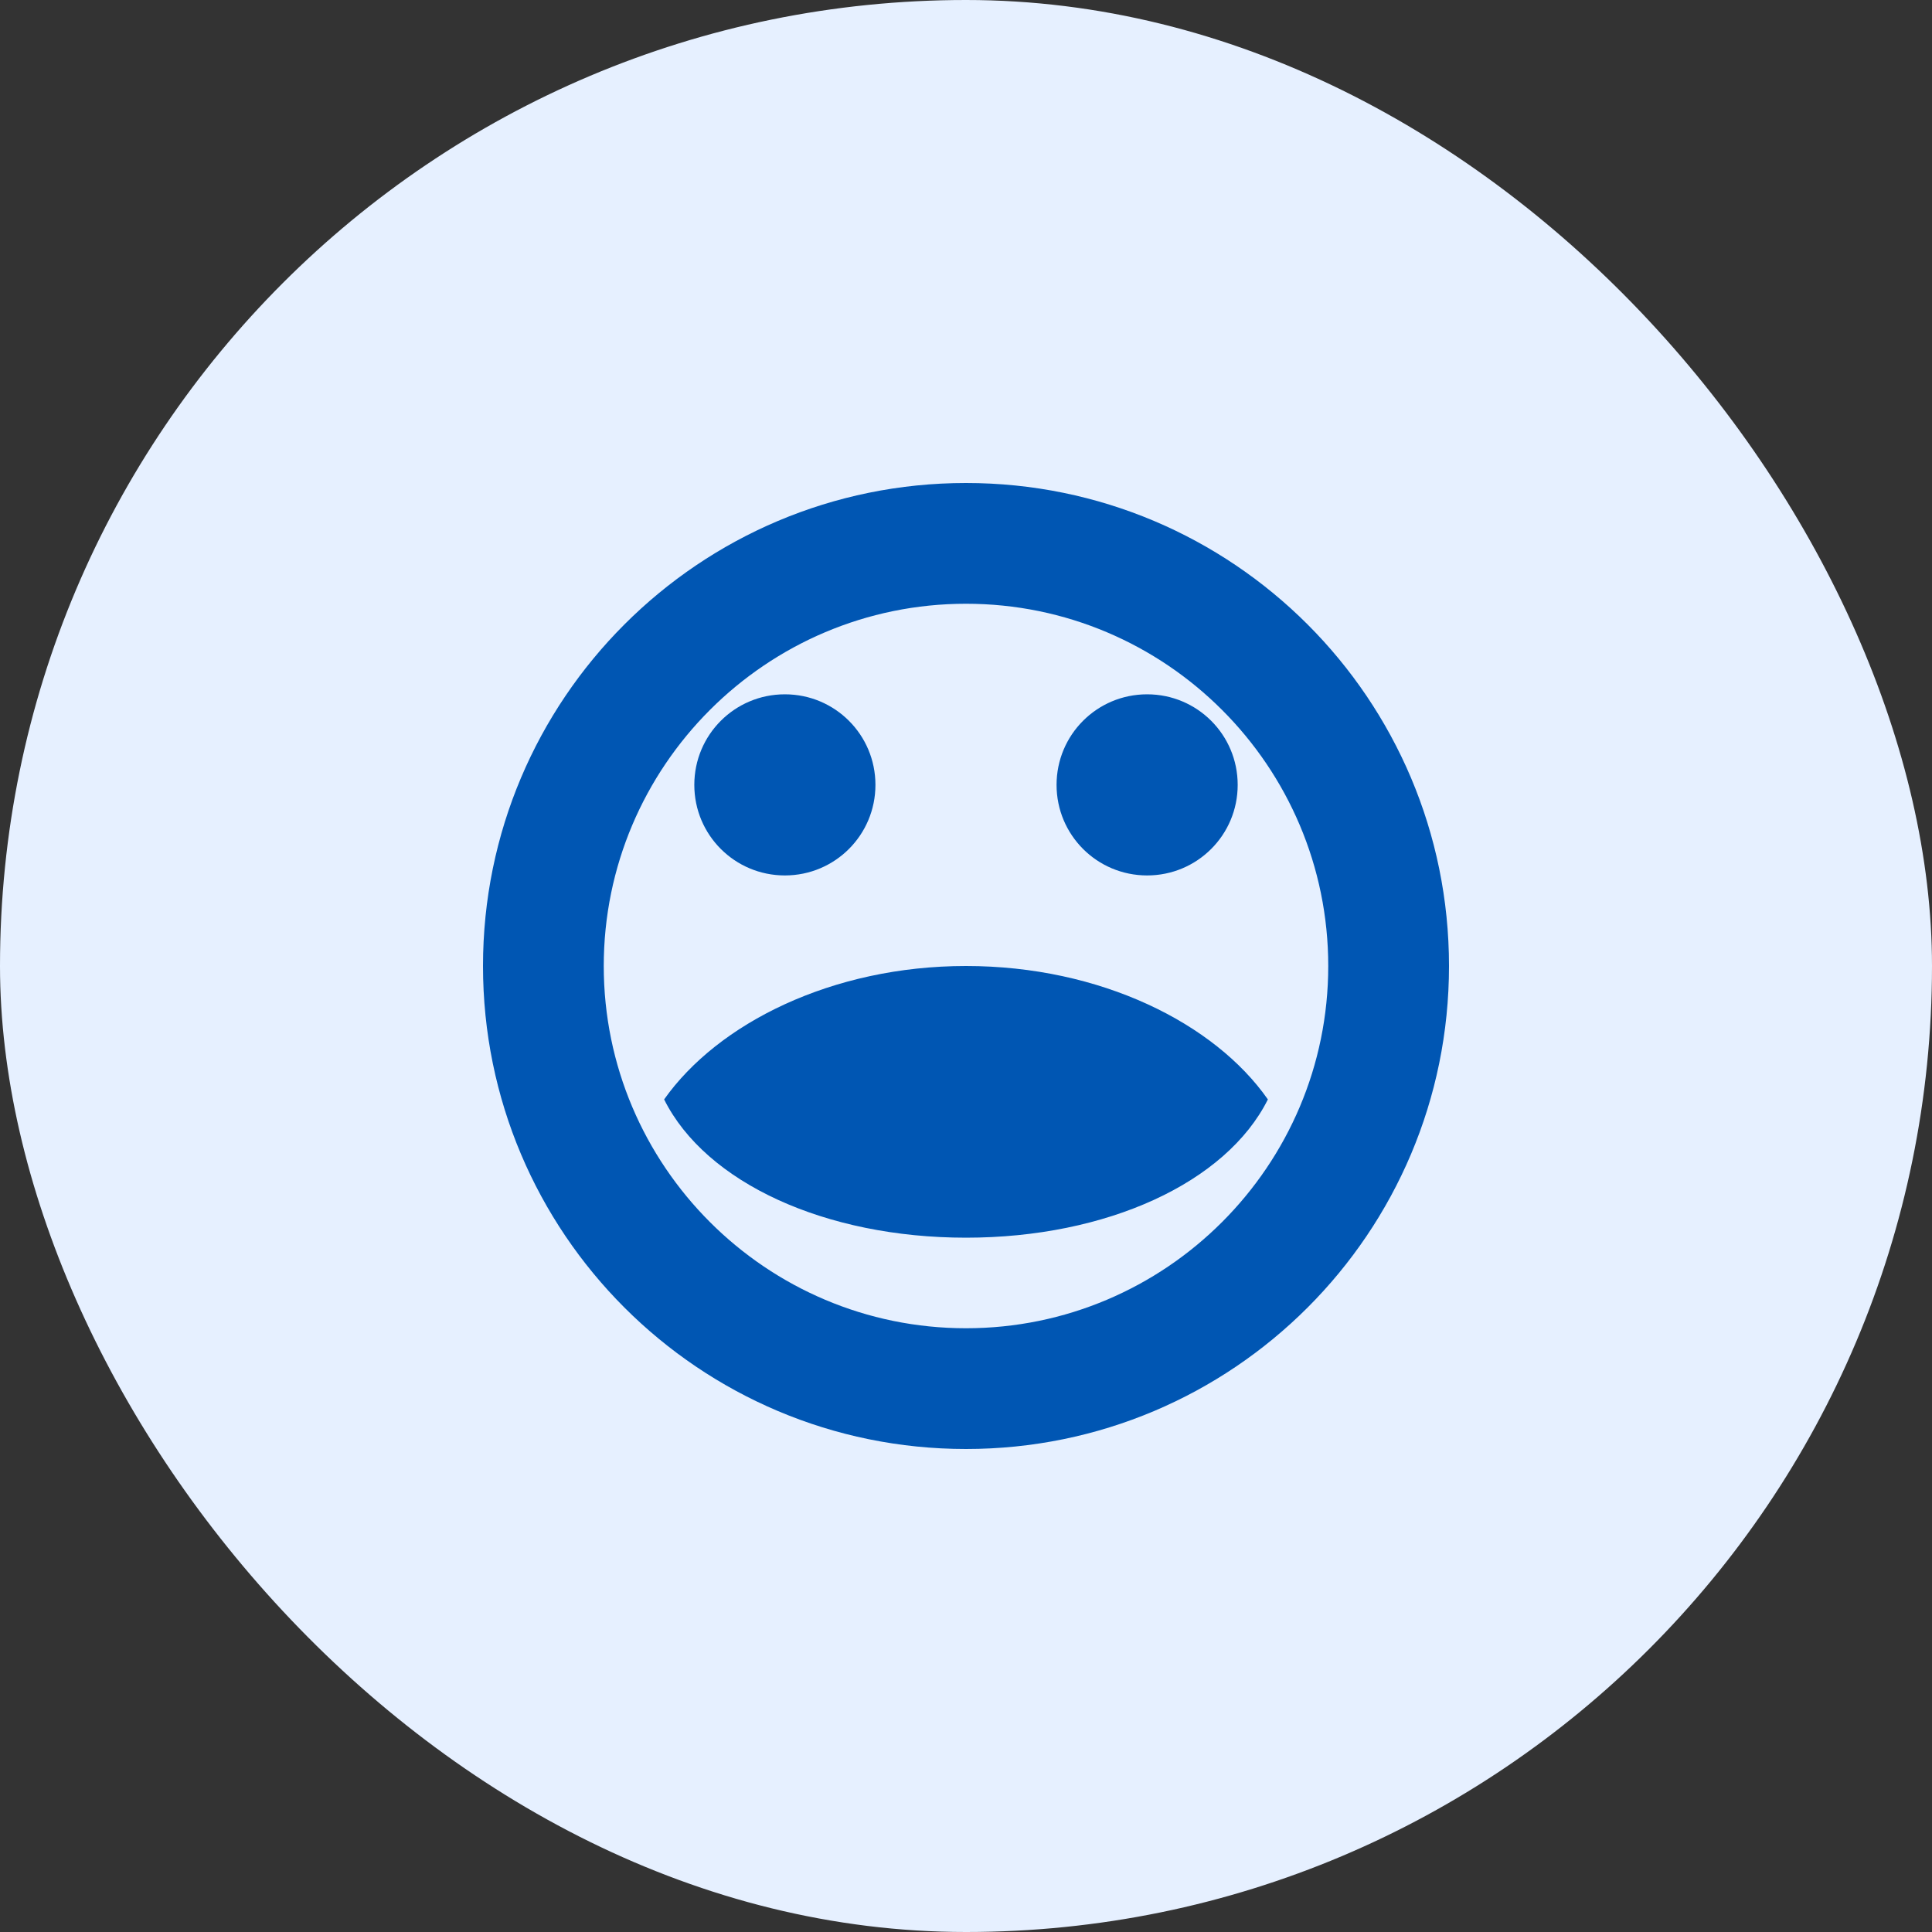
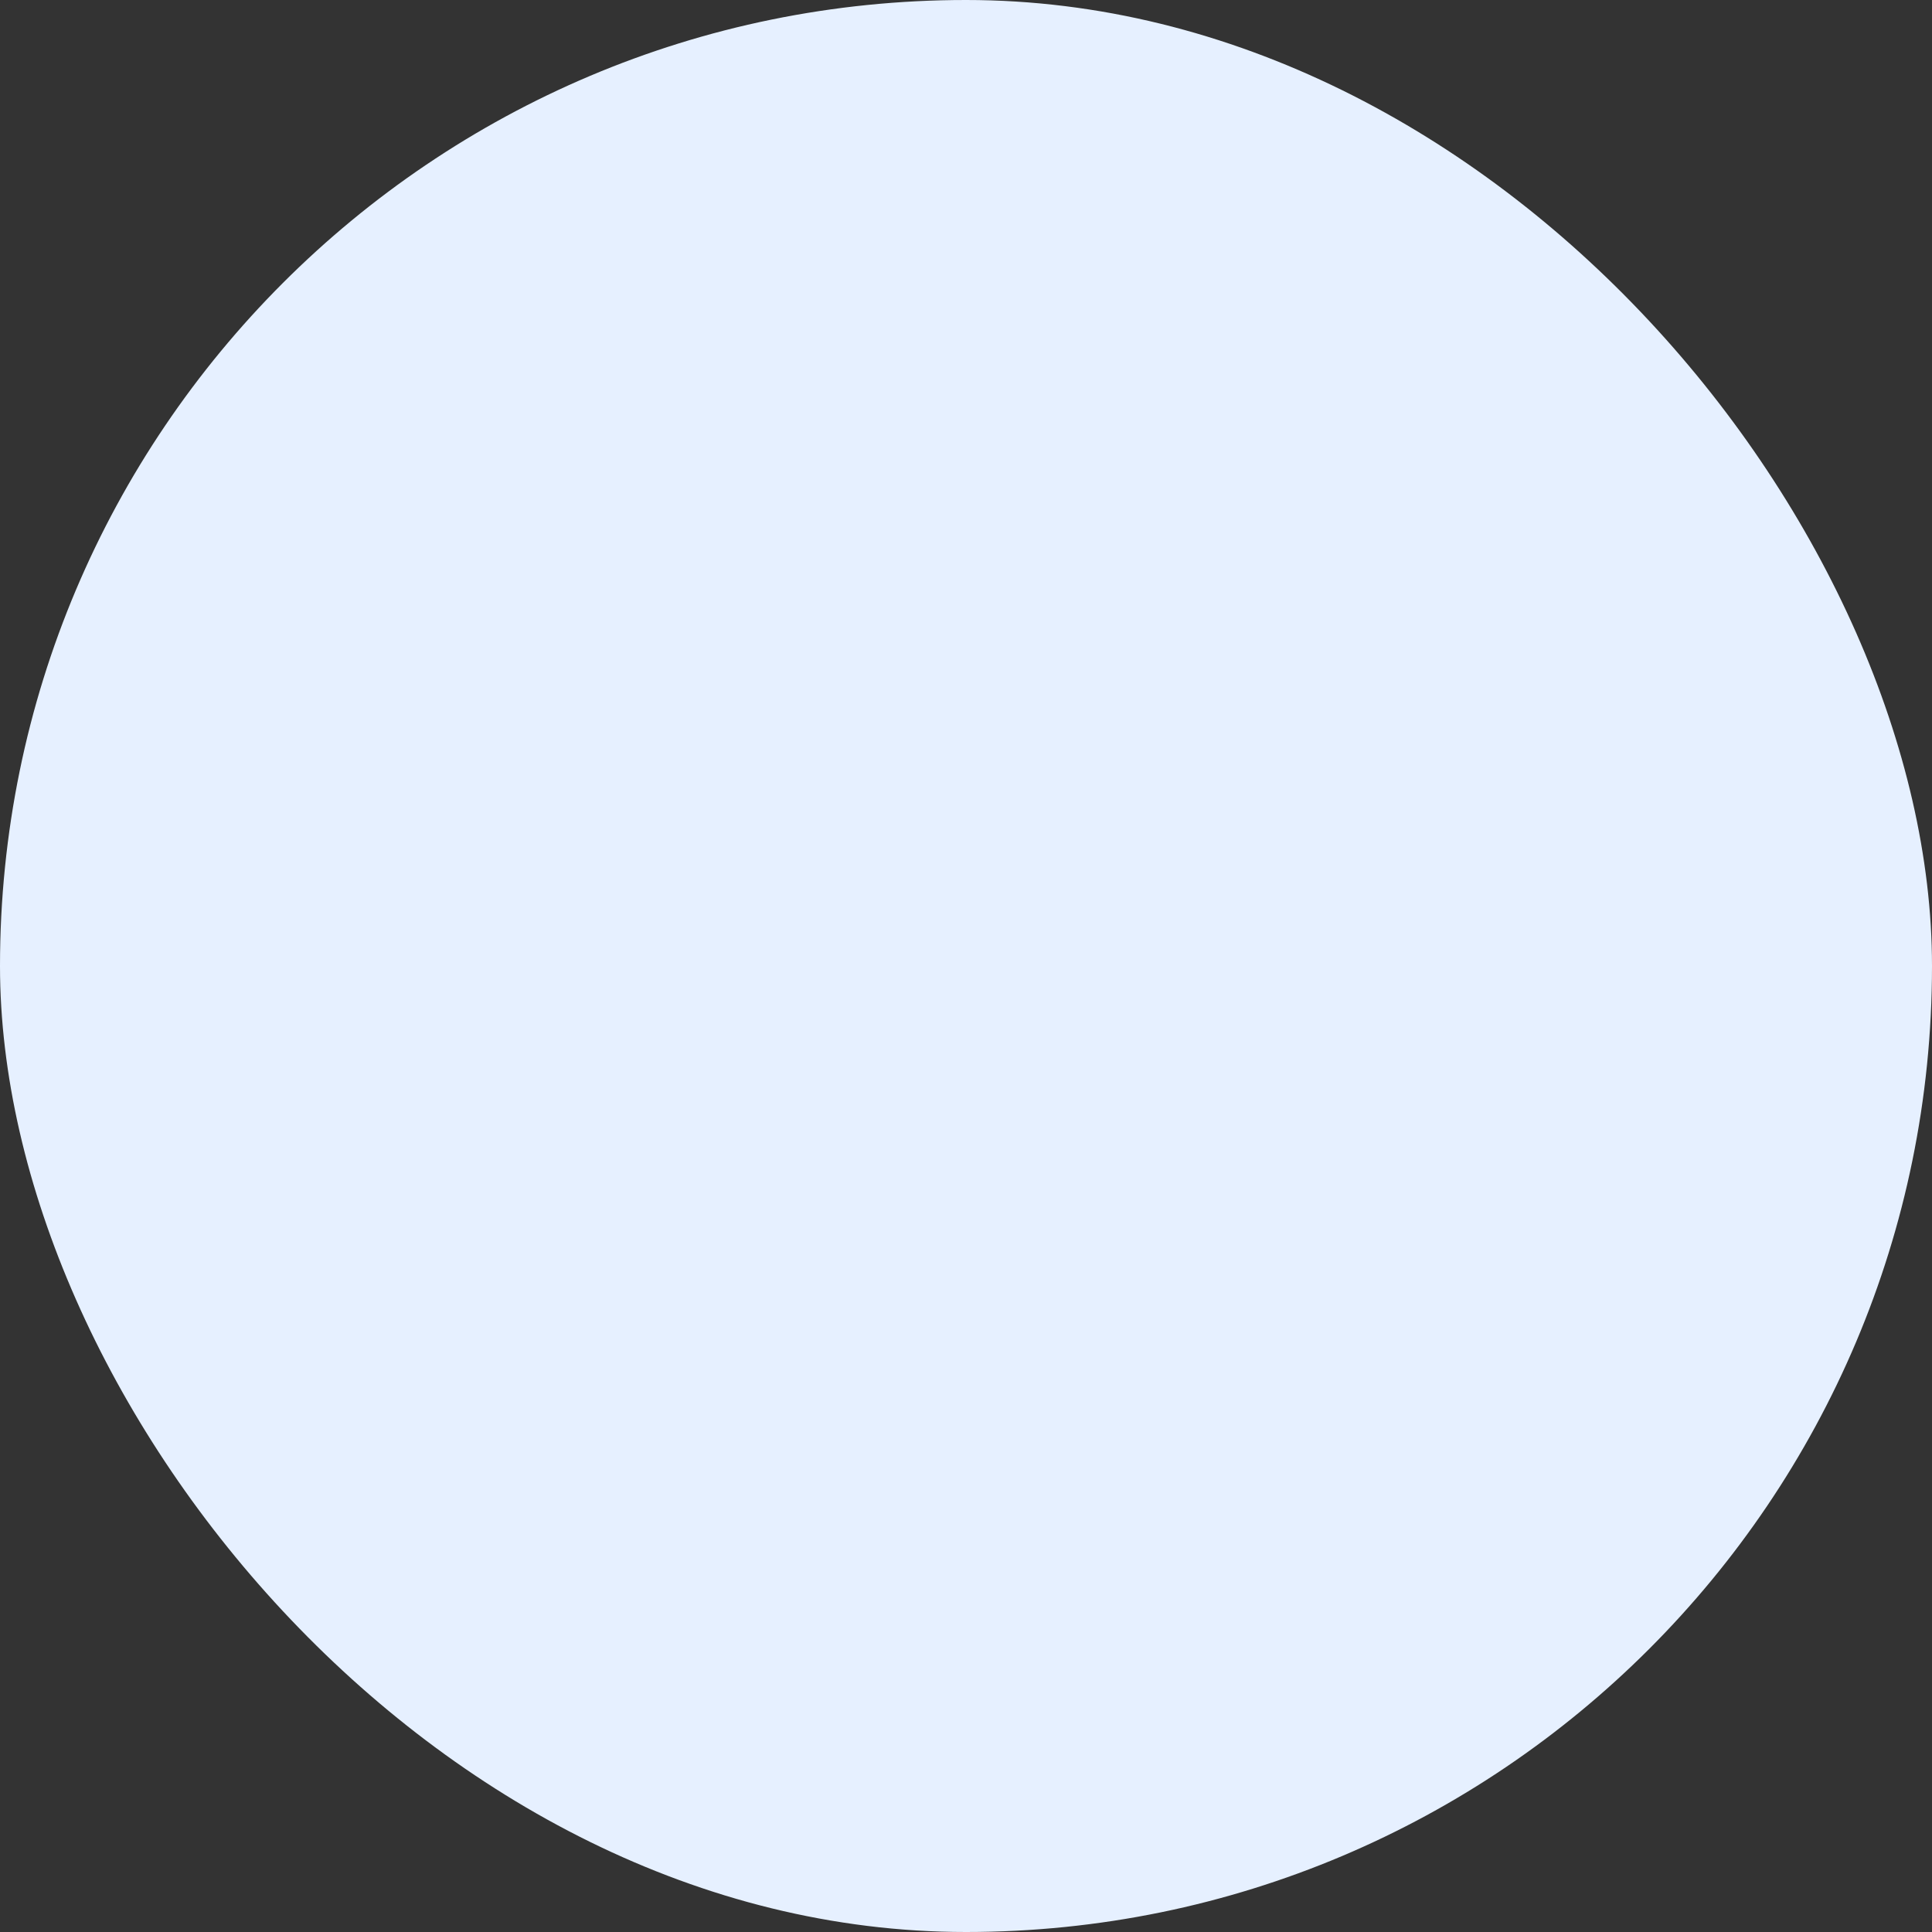
<svg xmlns="http://www.w3.org/2000/svg" width="32" height="32" viewBox="0 0 32 32" fill="none">
  <rect x="0" y="0" width="32" height="32" fill="#333333" stroke="none" />
  <rect width="32" height="32" rx="16" fill="#E6F0FF" />
-   <path d="M19 14.5C19.83 14.5 20.5 13.83 20.5 13C20.5 12.17 19.83 11.5 19 11.5C18.17 11.5 17.5 12.17 17.5 13C17.5 13.83 18.17 14.5 19 14.5ZM13 14.5C13.83 14.5 14.5 13.83 14.5 13C14.5 12.17 13.83 11.5 13 11.5C12.17 11.5 11.5 12.17 11.5 13C11.5 13.83 12.17 14.5 13 14.5ZM16 20.5C18.33 20.5 20.31 19.59 21 18.21C20.12 16.95 18.23 16 16 16C13.78 16 11.89 16.95 11 18.21C11.69 19.59 13.67 20.5 16 20.5ZM13 18.5C12.56 18.5 12.15 18.61 11.76 18.77C12.15 18.95 12.73 19 13 19C13.27 19 13.85 18.95 14.24 18.77C13.85 18.61 13.44 18.5 13 18.5ZM19 18.5C18.56 18.5 18.15 18.61 17.76 18.77C18.15 18.95 18.73 19 19 19C19.27 19 19.85 18.95 20.24 18.77C19.85 18.61 19.44 18.5 19 18.5ZM16 8C11.58 8 8 11.58 8 16C8 20.42 11.58 24 16 24C20.42 24 24 20.42 24 16C24 11.58 20.42 8 16 8ZM16 22C12.69 22 10 19.31 10 16C10 12.69 12.69 10 16 10C19.31 10 22 12.69 22 16C22 19.31 19.31 22 16 22Z" fill="#0056B3" />
</svg>